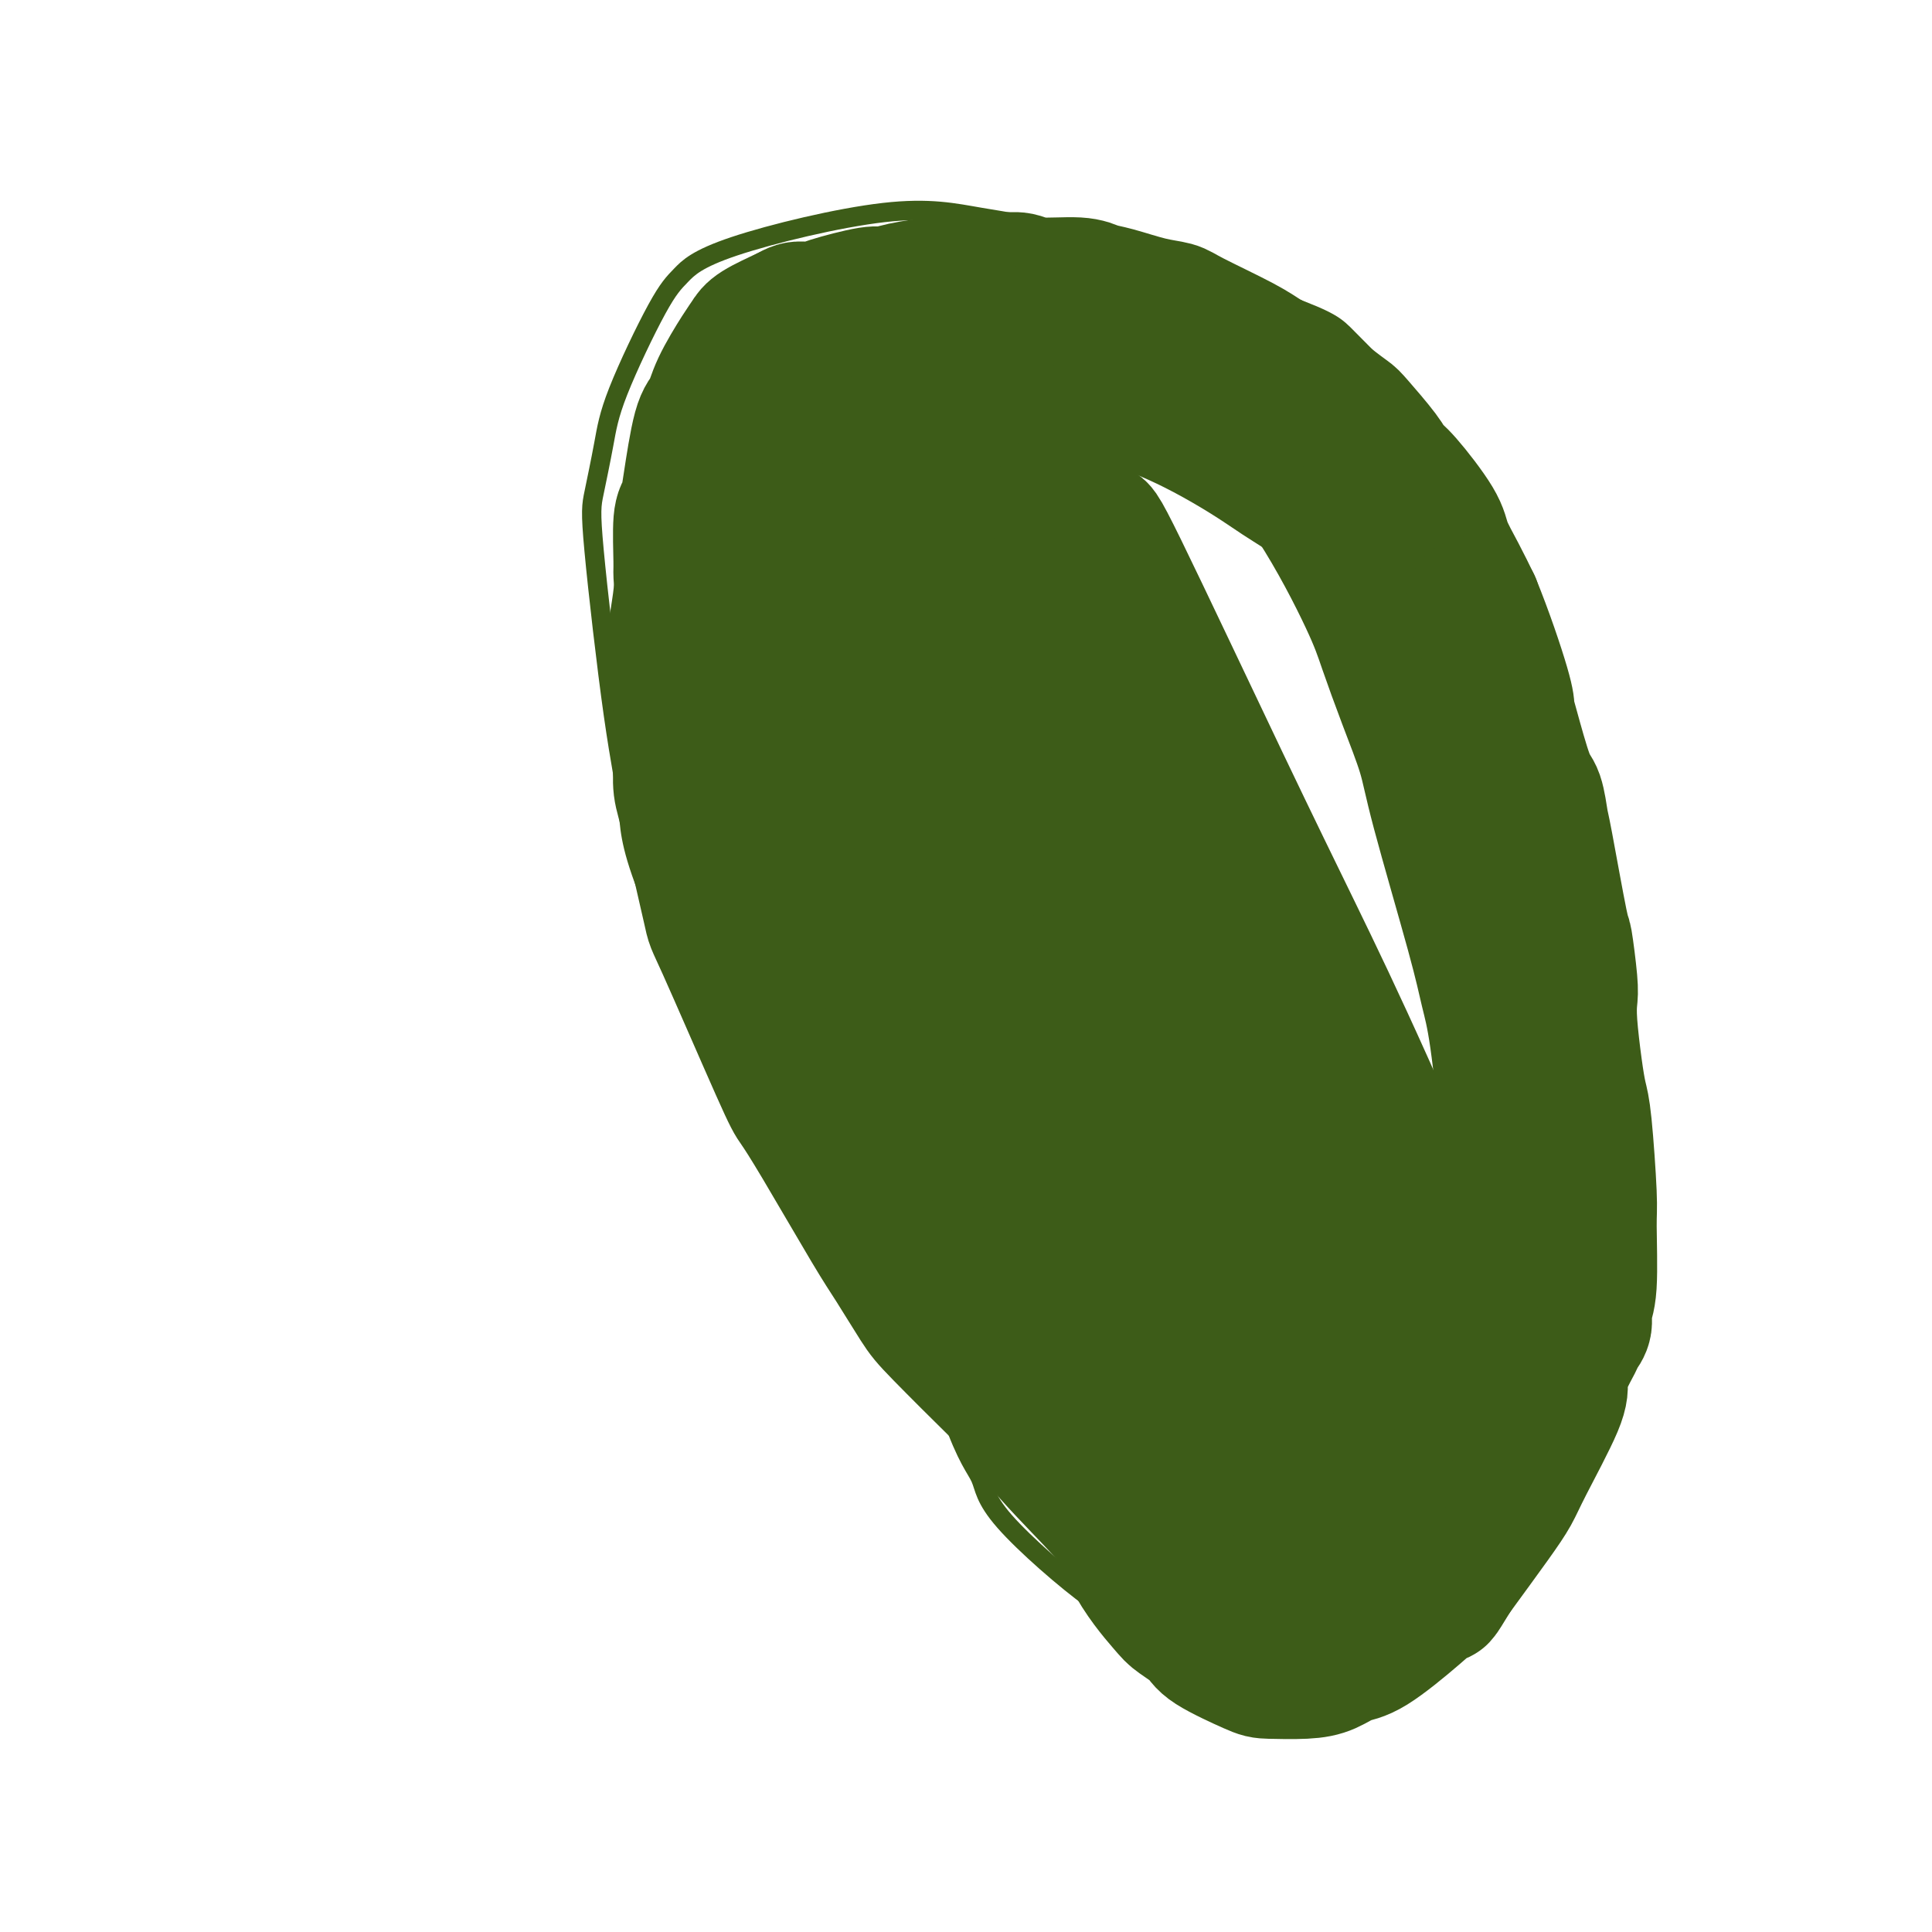
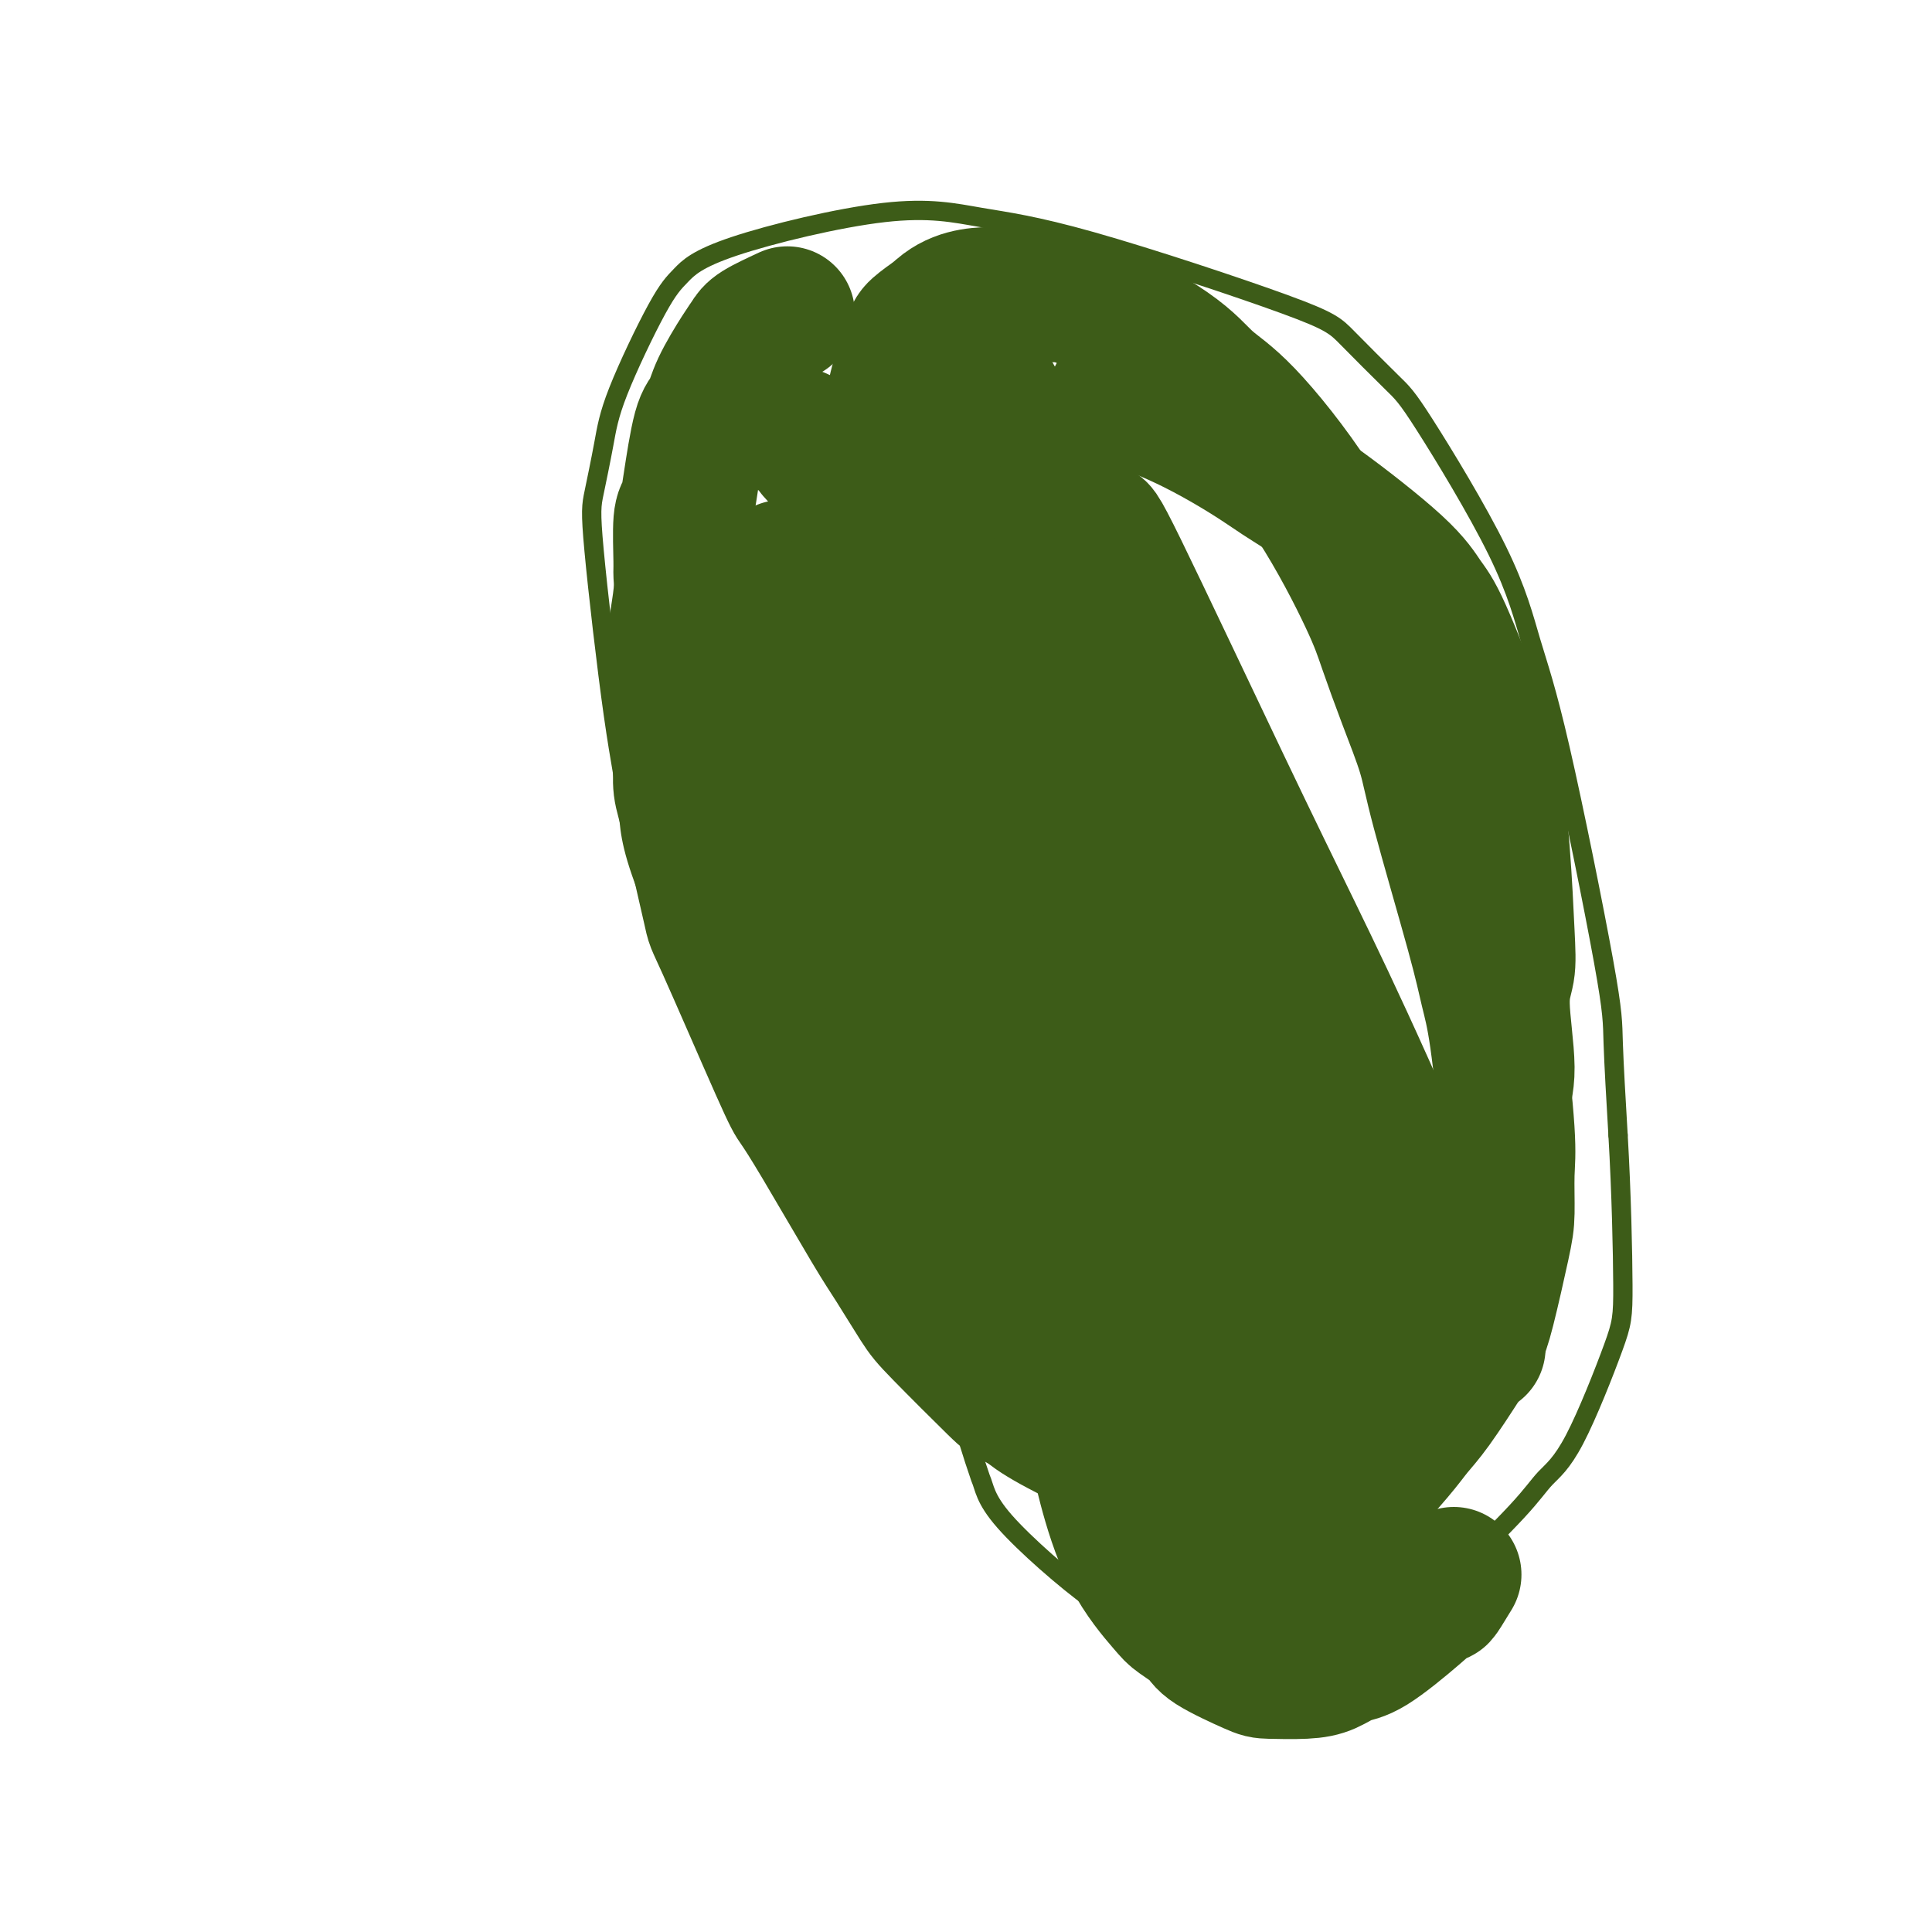
<svg xmlns="http://www.w3.org/2000/svg" viewBox="0 0 400 400" version="1.1">
  <g fill="none" stroke="#3D5C18" stroke-width="4" stroke-linecap="round" stroke-linejoin="round">
    <path d="M193,281c-0.005,-0.047 -0.009,-0.093 0,0c0.009,0.093 0.032,0.327 0,0c-0.032,-0.327 -0.117,-1.214 0,-1c0.117,0.214 0.437,1.531 -2,-1c-2.437,-2.531 -7.632,-8.908 -12,-15c-4.368,-6.092 -7.910,-11.899 -12,-18c-4.090,-6.101 -8.729,-12.494 -15,-24c-6.271,-11.506 -14.176,-28.123 -18,-38c-3.824,-9.877 -3.568,-13.013 -4,-17c-0.432,-3.987 -1.551,-8.824 -3,-19c-1.449,-10.176 -3.227,-25.691 -4,-34c-0.773,-8.309 -0.539,-9.410 0,-12c0.539,-2.590 1.385,-6.667 2,-10c0.615,-3.333 1.000,-5.921 3,-11c2.000,-5.079 5.615,-12.647 8,-17c2.385,-4.353 3.538,-5.489 5,-7c1.462,-1.511 3.231,-3.398 11,-6c7.769,-2.602 21.539,-5.920 31,-7c9.461,-1.080 14.614,0.077 20,1c5.386,0.923 11.004,1.611 23,5c11.996,3.389 30.371,9.480 40,13c9.629,3.520 10.511,4.469 13,7c2.489,2.531 6.586,6.642 9,9c2.414,2.358 3.144,2.962 7,9c3.856,6.038 10.836,17.511 15,26c4.164,8.489 5.511,13.996 7,19c1.489,5.004 3.121,9.506 6,22c2.879,12.494 7.006,32.979 9,44c1.994,11.021 1.855,12.577 2,17c0.145,4.423 0.572,11.711 1,19" />
-     <path d="M335,235c0.705,12.080 0.966,24.281 1,31c0.034,6.719 -0.160,7.956 -2,13c-1.840,5.044 -5.326,13.896 -8,19c-2.674,5.104 -4.534,6.460 -6,8c-1.466,1.540 -2.536,3.265 -6,7c-3.464,3.735 -9.320,9.480 -13,13c-3.680,3.520 -5.183,4.813 -7,6c-1.817,1.187 -3.947,2.266 -9,4c-5.053,1.734 -13.027,4.124 -18,5c-4.973,0.876 -6.944,0.239 -10,0c-3.056,-0.239 -7.197,-0.078 -11,-1c-3.803,-0.922 -7.267,-2.926 -10,-4c-2.733,-1.074 -4.735,-1.218 -10,-5c-5.265,-3.782 -13.792,-11.202 -18,-16c-4.208,-4.798 -4.098,-6.973 -5,-9c-0.902,-2.027 -2.816,-3.905 -6,-13c-3.184,-9.095 -7.637,-25.407 -10,-33c-2.363,-7.593 -2.636,-6.467 -3,-15c-0.364,-8.533 -0.818,-26.724 -1,-34c-0.182,-7.276 -0.091,-3.638 0,0" />
+     <path d="M335,235c0.705,12.080 0.966,24.281 1,31c0.034,6.719 -0.160,7.956 -2,13c-1.840,5.044 -5.326,13.896 -8,19c-2.674,5.104 -4.534,6.460 -6,8c-1.466,1.540 -2.536,3.265 -6,7c-3.464,3.735 -9.320,9.480 -13,13c-3.680,3.520 -5.183,4.813 -7,6c-1.817,1.187 -3.947,2.266 -9,4c-5.053,1.734 -13.027,4.124 -18,5c-4.973,0.876 -6.944,0.239 -10,0c-3.056,-0.239 -7.197,-0.078 -11,-1c-3.803,-0.922 -7.267,-2.926 -10,-4c-2.733,-1.074 -4.735,-1.218 -10,-5c-5.265,-3.782 -13.792,-11.202 -18,-16c-4.208,-4.798 -4.098,-6.973 -5,-9c-3.184,-9.095 -7.637,-25.407 -10,-33c-2.363,-7.593 -2.636,-6.467 -3,-15c-0.364,-8.533 -0.818,-26.724 -1,-34c-0.182,-7.276 -0.091,-3.638 0,0" />
  </g>
  <g fill="none" stroke="#3D5C18" stroke-width="28" stroke-linecap="round" stroke-linejoin="round">
-     <path d="M210,146c0.136,0.021 0.272,0.043 0,0c-0.272,-0.043 -0.953,-0.150 -1,0c-0.047,0.150 0.541,0.556 -3,-3c-3.541,-3.556 -11.212,-11.076 -16,-16c-4.788,-4.924 -6.694,-7.254 -9,-10c-2.306,-2.746 -5.012,-5.909 -7,-8c-1.988,-2.091 -3.257,-3.111 -5,-5c-1.743,-1.889 -3.958,-4.649 -4,-4c-0.042,0.649 2.090,4.707 3,7c0.910,2.293 0.597,2.822 8,17c7.403,14.178 22.521,42.006 31,58c8.479,15.994 10.318,20.156 13,25c2.682,4.844 6.206,10.372 10,18c3.794,7.628 7.860,17.356 10,22c2.140,4.644 2.356,4.203 2,4c-0.356,-0.203 -1.284,-0.169 -2,-1c-0.716,-0.831 -1.221,-2.528 -3,-6c-1.779,-3.472 -4.831,-8.719 -7,-13c-2.169,-4.281 -3.456,-7.596 -10,-23c-6.544,-15.404 -18.346,-42.898 -24,-57c-5.654,-14.102 -5.162,-14.812 -6,-17c-0.838,-2.188 -3.008,-5.854 -5,-11c-1.992,-5.146 -3.806,-11.774 -5,-15c-1.194,-3.226 -1.768,-3.052 -2,-3c-0.232,0.052 -0.121,-0.019 0,0c0.121,0.019 0.254,0.130 0,0c-0.254,-0.130 -0.893,-0.499 0,1c0.893,1.499 3.317,4.865 5,7c1.683,2.135 2.624,3.039 10,18c7.376,14.961 21.188,43.981 35,73" />
    <path d="M228,204c9.927,20.355 9.745,21.742 11,26c1.255,4.258 3.949,11.388 6,19c2.051,7.612 3.460,15.707 4,19c0.540,3.293 0.212,1.785 -1,1c-1.212,-0.785 -3.307,-0.846 -4,0c-0.693,0.846 0.016,2.598 -8,-6c-8.016,-8.598 -24.757,-27.548 -34,-38c-9.243,-10.452 -10.987,-12.406 -16,-25c-5.013,-12.594 -13.295,-35.828 -17,-47c-3.705,-11.172 -2.834,-10.281 -3,-12c-0.166,-1.719 -1.368,-6.049 -2,-9c-0.632,-2.951 -0.692,-4.525 -1,-7c-0.308,-2.475 -0.862,-5.851 -1,-7c-0.138,-1.149 0.141,-0.069 0,0c-0.141,0.069 -0.701,-0.871 0,0c0.701,0.871 2.664,3.552 5,8c2.336,4.448 5.045,10.662 8,17c2.955,6.338 6.155,12.800 15,30c8.845,17.200 23.336,45.138 30,59c6.664,13.862 5.503,13.650 6,16c0.497,2.350 2.653,7.264 4,12c1.347,4.736 1.885,9.294 2,12c0.115,2.706 -0.192,3.560 0,4c0.192,0.440 0.882,0.465 -1,0c-1.882,-0.465 -6.335,-1.420 -10,-4c-3.665,-2.580 -6.543,-6.785 -9,-9c-2.457,-2.215 -4.494,-2.439 -11,-13c-6.506,-10.561 -17.482,-31.459 -24,-45c-6.518,-13.541 -8.576,-19.726 -11,-28c-2.424,-8.274 -5.212,-18.637 -8,-29" />
-     <path d="M158,148c-3.440,-12.844 -2.541,-16.455 -2,-24c0.541,-7.545 0.723,-19.026 1,-25c0.277,-5.974 0.651,-6.441 1,-8c0.349,-1.559 0.675,-4.210 1,-6c0.325,-1.790 0.650,-2.719 1,-3c0.350,-0.281 0.726,0.087 1,0c0.274,-0.087 0.448,-0.629 1,5c0.552,5.629 1.484,17.429 5,36c3.516,18.571 9.618,43.912 16,67c6.382,23.088 13.046,43.923 17,56c3.954,12.077 5.198,15.395 7,19c1.802,3.605 4.161,7.495 8,13c3.839,5.505 9.159,12.623 12,16c2.841,3.377 3.202,3.014 4,3c0.798,-0.014 2.034,0.322 3,1c0.966,0.678 1.663,1.697 2,-1c0.337,-2.697 0.314,-9.110 0,-14c-0.314,-4.890 -0.918,-8.256 -1,-11c-0.082,-2.744 0.360,-4.867 -2,-14c-2.360,-9.133 -7.522,-25.277 -12,-36c-4.478,-10.723 -8.273,-16.026 -12,-22c-3.727,-5.974 -7.385,-12.618 -13,-23c-5.615,-10.382 -13.185,-24.501 -17,-32c-3.815,-7.499 -3.874,-8.377 -5,-11c-1.126,-2.623 -3.320,-6.990 -5,-10c-1.680,-3.010 -2.848,-4.663 -4,-9c-1.152,-4.337 -2.288,-11.358 -3,-15c-0.712,-3.642 -0.999,-3.904 -1,-5c-0.001,-1.096 0.286,-3.028 1,-4c0.714,-0.972 1.857,-0.986 3,-1" />
    <path d="M165,90c1.420,0.127 2.969,2.946 4,4c1.031,1.054 1.544,0.345 7,11c5.456,10.655 15.856,32.675 22,47c6.144,14.325 8.032,20.954 10,27c1.968,6.046 4.014,11.508 7,21c2.986,9.492 6.911,23.012 9,30c2.089,6.988 2.343,7.443 3,9c0.657,1.557 1.717,4.215 4,9c2.283,4.785 5.789,11.697 8,16c2.211,4.303 3.128,5.999 4,8c0.872,2.001 1.700,4.309 3,6c1.300,1.691 3.071,2.764 4,4c0.929,1.236 1.017,2.633 1,3c-0.017,0.367 -0.137,-0.296 0,0c0.137,0.296 0.531,1.550 -1,-1c-1.531,-2.550 -4.986,-8.904 -8,-15c-3.014,-6.096 -5.587,-11.935 -8,-17c-2.413,-5.065 -4.667,-9.356 -9,-19c-4.333,-9.644 -10.747,-24.642 -14,-33c-3.253,-8.358 -3.347,-10.077 -4,-12c-0.653,-1.923 -1.864,-4.049 -4,-11c-2.136,-6.951 -5.196,-18.728 -7,-25c-1.804,-6.272 -2.353,-7.040 -3,-10c-0.647,-2.960 -1.391,-8.112 -2,-12c-0.609,-3.888 -1.081,-6.512 -2,-12c-0.919,-5.488 -2.284,-13.840 -3,-19c-0.716,-5.160 -0.783,-7.129 -1,-9c-0.217,-1.871 -0.584,-3.646 0,-7c0.584,-3.354 2.119,-8.288 3,-11c0.881,-2.712 1.109,-3.204 2,-4c0.891,-0.796 2.446,-1.898 4,-3" />
    <path d="M194,65c3.615,-3.691 8.153,-3.917 11,-4c2.847,-0.083 4.002,-0.021 6,0c1.998,0.021 4.837,0.001 7,0c2.163,-0.001 3.648,0.018 8,2c4.352,1.982 11.571,5.929 16,9c4.429,3.071 6.067,5.268 8,7c1.933,1.732 4.161,3.000 8,7c3.839,4.000 9.287,10.732 14,18c4.713,7.268 8.690,15.073 11,20c2.310,4.927 2.954,6.976 4,10c1.046,3.024 2.493,7.024 4,11c1.507,3.976 3.075,7.930 4,11c0.925,3.070 1.208,5.258 3,12c1.792,6.742 5.093,18.039 7,25c1.907,6.961 2.420,9.586 3,12c0.580,2.414 1.226,4.615 2,10c0.774,5.385 1.676,13.952 2,19c0.324,5.048 0.071,6.576 0,9c-0.071,2.424 0.042,5.742 0,8c-0.042,2.258 -0.237,3.454 -1,7c-0.763,3.546 -2.094,9.442 -3,13c-0.906,3.558 -1.385,4.778 -2,6c-0.615,1.222 -1.364,2.444 -3,5c-1.636,2.556 -4.159,6.445 -6,9c-1.841,2.555 -2.999,3.776 -4,5c-1.001,1.224 -1.846,2.451 -4,5c-2.154,2.549 -5.619,6.421 -8,9c-2.381,2.579 -3.680,3.867 -5,5c-1.320,1.133 -2.663,2.113 -5,4c-2.337,1.887 -5.668,4.682 -8,6c-2.332,1.318 -3.666,1.159 -5,1" />
-     <path d="M258,326c-3.856,2.909 -1.995,2.182 -4,1c-2.005,-1.182 -7.877,-2.820 -11,-4c-3.123,-1.180 -3.497,-1.901 -5,-3c-1.503,-1.099 -4.136,-2.577 -6,-4c-1.864,-1.423 -2.960,-2.790 -6,-6c-3.040,-3.210 -8.025,-8.262 -11,-12c-2.975,-3.738 -3.938,-6.163 -5,-8c-1.062,-1.837 -2.221,-3.087 -5,-8c-2.779,-4.913 -7.178,-13.489 -10,-19c-2.822,-5.511 -4.068,-7.957 -5,-10c-0.932,-2.043 -1.551,-3.683 -4,-10c-2.449,-6.317 -6.730,-17.311 -9,-24c-2.270,-6.689 -2.530,-9.071 -3,-11c-0.470,-1.929 -1.149,-3.404 -4,-11c-2.851,-7.596 -7.873,-21.314 -11,-29c-3.127,-7.686 -4.360,-9.342 -5,-11c-0.640,-1.658 -0.689,-3.320 -2,-9c-1.311,-5.680 -3.885,-15.380 -5,-21c-1.115,-5.620 -0.771,-7.162 -1,-9c-0.229,-1.838 -1.031,-3.974 -1,-8c0.031,-4.026 0.894,-9.944 2,-13c1.106,-3.056 2.454,-3.250 3,-4c0.546,-0.750 0.291,-2.054 3,-4c2.709,-1.946 8.384,-4.532 12,-6c3.616,-1.468 5.175,-1.818 7,-2c1.825,-0.182 3.917,-0.195 9,-1c5.083,-0.805 13.156,-2.401 18,-3c4.844,-0.599 6.458,-0.200 9,0c2.542,0.200 6.012,0.200 10,1c3.988,0.800 8.494,2.400 13,4" />
    <path d="M231,82c9.580,2.666 17.528,6.832 23,10c5.472,3.168 8.466,5.339 11,7c2.534,1.661 4.608,2.812 9,6c4.392,3.188 11.102,8.413 15,12c3.898,3.587 4.984,5.536 6,7c1.016,1.464 1.960,2.445 4,7c2.040,4.555 5.175,12.685 7,17c1.825,4.315 2.340,4.813 3,9c0.660,4.187 1.464,12.061 2,19c0.536,6.939 0.805,12.943 1,17c0.195,4.057 0.317,6.167 0,8c-0.317,1.833 -1.071,3.387 -1,7c0.071,3.613 0.969,9.284 1,13c0.031,3.716 -0.803,5.478 -1,7c-0.197,1.522 0.244,2.805 0,7c-0.244,4.195 -1.175,11.304 -2,16c-0.825,4.696 -1.546,6.979 -2,9c-0.454,2.021 -0.642,3.779 -2,8c-1.358,4.221 -3.885,10.906 -6,15c-2.115,4.094 -3.816,5.598 -5,7c-1.184,1.402 -1.850,2.702 -5,5c-3.150,2.298 -8.783,5.594 -12,7c-3.217,1.406 -4.018,0.923 -6,1c-1.982,0.077 -5.144,0.716 -7,1c-1.856,0.284 -2.404,0.215 -6,0c-3.596,-0.215 -10.240,-0.574 -14,-1c-3.760,-0.426 -4.637,-0.918 -6,-1c-1.363,-0.082 -3.213,0.247 -7,-1c-3.787,-1.247 -9.511,-4.071 -13,-6c-3.489,-1.929 -4.745,-2.965 -6,-4" />
    <path d="M212,291c-3.693,-1.853 -3.427,-1.485 -6,-4c-2.573,-2.515 -7.987,-7.914 -11,-11c-3.013,-3.086 -3.627,-3.860 -5,-6c-1.373,-2.140 -3.507,-5.648 -5,-8c-1.493,-2.352 -2.345,-3.550 -5,-8c-2.655,-4.450 -7.114,-12.151 -10,-17c-2.886,-4.849 -4.198,-6.845 -5,-8c-0.802,-1.155 -1.094,-1.469 -4,-8c-2.906,-6.531 -8.425,-19.278 -11,-25c-2.575,-5.722 -2.207,-4.418 -3,-8c-0.793,-3.582 -2.747,-12.049 -4,-17c-1.253,-4.951 -1.803,-6.387 -2,-8c-0.197,-1.613 -0.040,-3.404 0,-7c0.040,-3.596 -0.038,-8.996 0,-12c0.038,-3.004 0.192,-3.610 0,-5c-0.192,-1.390 -0.731,-3.564 -1,-5c-0.269,-1.436 -0.269,-2.136 0,-4c0.269,-1.864 0.807,-4.893 1,-7c0.193,-2.107 0.040,-3.291 0,-4c-0.040,-0.709 0.034,-0.943 0,-3c-0.034,-2.057 -0.174,-5.939 0,-8c0.174,-2.061 0.664,-2.302 1,-3c0.336,-0.698 0.520,-1.853 1,-5c0.480,-3.147 1.256,-8.285 2,-11c0.744,-2.715 1.456,-3.006 2,-4c0.544,-0.994 0.919,-2.692 2,-5c1.081,-2.308 2.867,-5.227 4,-7c1.133,-1.773 1.613,-2.400 2,-3c0.387,-0.600 0.682,-1.171 2,-2c1.318,-0.829 3.659,-1.914 6,-3" />
-     <path d="M163,65c1.752,-1.007 2.131,-1.026 3,-1c0.869,0.026 2.227,0.095 3,0c0.773,-0.095 0.959,-0.355 3,-1c2.041,-0.645 5.935,-1.674 8,-2c2.065,-0.326 2.300,0.052 3,0c0.700,-0.052 1.863,-0.536 4,-1c2.137,-0.464 5.247,-0.910 7,-1c1.753,-0.090 2.148,0.176 3,0c0.852,-0.176 2.160,-0.794 4,-1c1.840,-0.206 4.211,0.001 6,0c1.789,-0.001 2.996,-0.208 4,0c1.004,0.208 1.804,0.833 4,1c2.196,0.167 5.789,-0.124 8,0c2.211,0.124 3.040,0.663 4,1c0.960,0.337 2.052,0.471 4,1c1.948,0.529 4.751,1.454 7,2c2.249,0.546 3.945,0.713 5,1c1.055,0.287 1.468,0.696 4,2c2.532,1.304 7.183,3.505 10,5c2.817,1.495 3.801,2.284 5,3c1.199,0.716 2.611,1.361 5,3c2.389,1.639 5.753,4.274 8,6c2.247,1.726 3.378,2.544 4,3c0.622,0.456 0.734,0.551 2,2c1.266,1.449 3.686,4.251 5,6c1.314,1.749 1.524,2.444 2,3c0.476,0.556 1.219,0.972 3,3c1.781,2.028 4.601,5.667 6,8c1.399,2.333 1.377,3.359 2,5c0.623,1.641 1.892,3.897 3,6c1.108,2.103 2.054,4.051 3,6" />
-     <path d="M305,125c2.541,6.202 4.894,13.205 6,17c1.106,3.795 0.965,4.380 1,5c0.035,0.620 0.245,1.276 1,4c0.755,2.724 2.055,7.516 3,10c0.945,2.484 1.534,2.658 2,4c0.466,1.342 0.808,3.851 1,5c0.192,1.149 0.234,0.939 1,5c0.766,4.061 2.257,12.392 3,16c0.743,3.608 0.738,2.494 1,4c0.262,1.506 0.791,5.631 1,8c0.209,2.369 0.097,2.980 0,4c-0.097,1.020 -0.180,2.448 0,5c0.180,2.552 0.622,6.229 1,9c0.378,2.771 0.691,4.636 1,6c0.309,1.364 0.615,2.227 1,6c0.385,3.773 0.850,10.457 1,14c0.150,3.543 -0.016,3.947 0,7c0.016,3.053 0.212,8.756 0,12c-0.212,3.244 -0.834,4.030 -1,5c-0.166,0.970 0.123,2.126 0,3c-0.123,0.874 -0.658,1.468 -1,2c-0.342,0.532 -0.490,1.002 -1,2c-0.510,0.998 -1.382,2.524 -2,4c-0.618,1.476 -0.984,2.903 -1,4c-0.016,1.097 0.316,1.863 -1,5c-1.316,3.137 -4.281,8.645 -6,12c-1.719,3.355 -2.194,4.557 -3,6c-0.806,1.443 -1.945,3.127 -4,6c-2.055,2.873 -5.028,6.937 -8,11" />
    <path d="M301,326c-3.753,6.185 -2.635,4.147 -3,4c-0.365,-0.147 -2.211,1.596 -5,4c-2.789,2.404 -6.519,5.467 -9,7c-2.481,1.533 -3.712,1.535 -5,2c-1.288,0.465 -2.632,1.394 -4,2c-1.368,0.606 -2.759,0.890 -5,1c-2.241,0.110 -5.332,0.048 -7,0c-1.668,-0.048 -1.913,-0.080 -4,-1c-2.087,-0.920 -6.017,-2.727 -8,-4c-1.983,-1.273 -2.019,-2.012 -3,-3c-0.981,-0.988 -2.905,-2.224 -4,-3c-1.095,-0.776 -1.360,-1.091 -3,-3c-1.640,-1.909 -4.657,-5.410 -7,-10c-2.343,-4.590 -4.014,-10.268 -5,-14c-0.986,-3.732 -1.289,-5.518 -2,-8c-0.711,-2.482 -1.831,-5.658 -3,-10c-1.169,-4.342 -2.385,-9.849 -3,-14c-0.615,-4.151 -0.627,-6.947 -2,-17c-1.373,-10.053 -4.106,-27.364 -6,-38c-1.894,-10.636 -2.950,-14.598 -4,-21c-1.050,-6.402 -2.095,-15.243 -3,-22c-0.905,-6.757 -1.672,-11.429 -3,-25c-1.328,-13.571 -3.217,-36.042 -4,-47c-0.783,-10.958 -0.458,-10.404 0,-12c0.458,-1.596 1.051,-5.342 1,-10c-0.051,-4.658 -0.746,-10.228 -1,-13c-0.254,-2.772 -0.068,-2.746 0,-3c0.068,-0.254 0.020,-0.787 0,-1c-0.020,-0.213 -0.010,-0.107 0,0" />
    <path d="M199,67c-0.121,-6.424 -0.422,-2.983 0,0c0.422,2.983 1.568,5.507 4,10c2.432,4.493 6.151,10.954 9,16c2.849,5.046 4.830,8.675 14,30c9.170,21.325 25.530,60.345 34,83c8.470,22.655 9.050,28.946 11,37c1.950,8.054 5.270,17.873 8,28c2.730,10.127 4.870,20.564 6,26c1.130,5.436 1.248,5.871 1,6c-0.248,0.129 -0.863,-0.046 -2,-2c-1.137,-1.954 -2.794,-5.685 -4,-8c-1.206,-2.315 -1.959,-3.215 -10,-18c-8.041,-14.785 -23.370,-43.455 -32,-61c-8.630,-17.545 -10.560,-23.966 -14,-33c-3.440,-9.034 -8.388,-20.682 -12,-30c-3.612,-9.318 -5.887,-16.305 -9,-25c-3.113,-8.695 -7.066,-19.096 -9,-25c-1.934,-5.904 -1.851,-7.309 -2,-9c-0.149,-1.691 -0.530,-3.668 -1,-5c-0.470,-1.332 -1.028,-2.021 -1,-2c0.028,0.021 0.643,0.751 0,0c-0.643,-0.751 -2.545,-2.983 1,3c3.545,5.983 12.535,20.183 21,34c8.465,13.817 16.405,27.252 24,40c7.595,12.748 14.846,24.809 25,44c10.154,19.191 23.213,45.513 29,58c5.787,12.487 4.304,11.141 4,12c-0.304,0.859 0.572,3.924 1,6c0.428,2.076 0.408,3.165 -1,3c-1.408,-0.165 -4.204,-1.582 -7,-3" />
    <path d="M287,282c-1.998,-0.188 -3.493,0.842 -13,-12c-9.507,-12.842 -27.027,-39.555 -36,-56c-8.973,-16.445 -9.400,-22.623 -11,-31c-1.600,-8.377 -4.375,-18.952 -6,-28c-1.625,-9.048 -2.100,-16.570 -2,-25c0.100,-8.430 0.777,-17.768 1,-22c0.223,-4.232 -0.006,-3.358 0,-3c0.006,0.358 0.249,0.200 0,-1c-0.249,-1.200 -0.990,-3.441 1,2c1.990,5.441 6.713,18.566 10,27c3.287,8.434 5.140,12.178 15,35c9.860,22.822 27.727,64.723 36,84c8.273,19.277 6.953,15.932 7,17c0.047,1.068 1.460,6.551 2,9c0.540,2.449 0.206,1.865 -1,0c-1.206,-1.865 -3.285,-5.012 -5,-6c-1.715,-0.988 -3.066,0.183 -13,-16c-9.934,-16.183 -28.450,-49.719 -38,-70c-9.550,-20.281 -10.135,-27.307 -11,-33c-0.865,-5.693 -2.010,-10.055 -2,-17c0.010,-6.945 1.176,-16.474 2,-21c0.824,-4.526 1.306,-4.049 2,-4c0.694,0.049 1.601,-0.331 2,-1c0.399,-0.669 0.289,-1.629 5,8c4.711,9.629 14.242,29.845 21,44c6.758,14.155 10.742,22.249 15,31c4.258,8.751 8.791,18.160 15,32c6.209,13.840 14.095,32.111 18,41c3.905,8.889 3.830,8.397 4,9c0.170,0.603 0.585,2.302 1,4" />
  </g>
</svg>